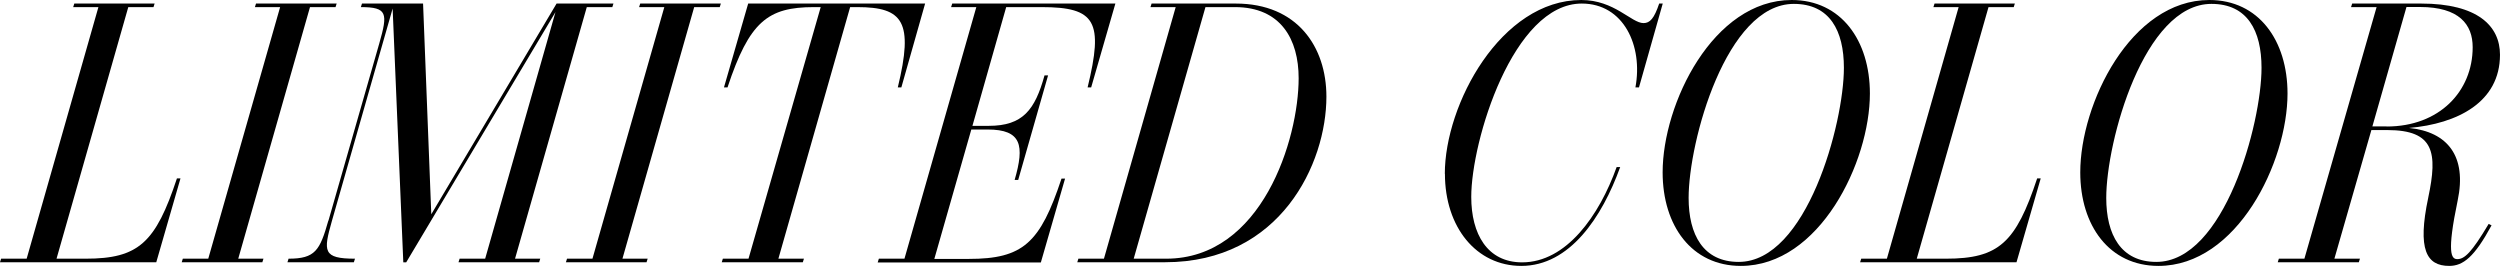
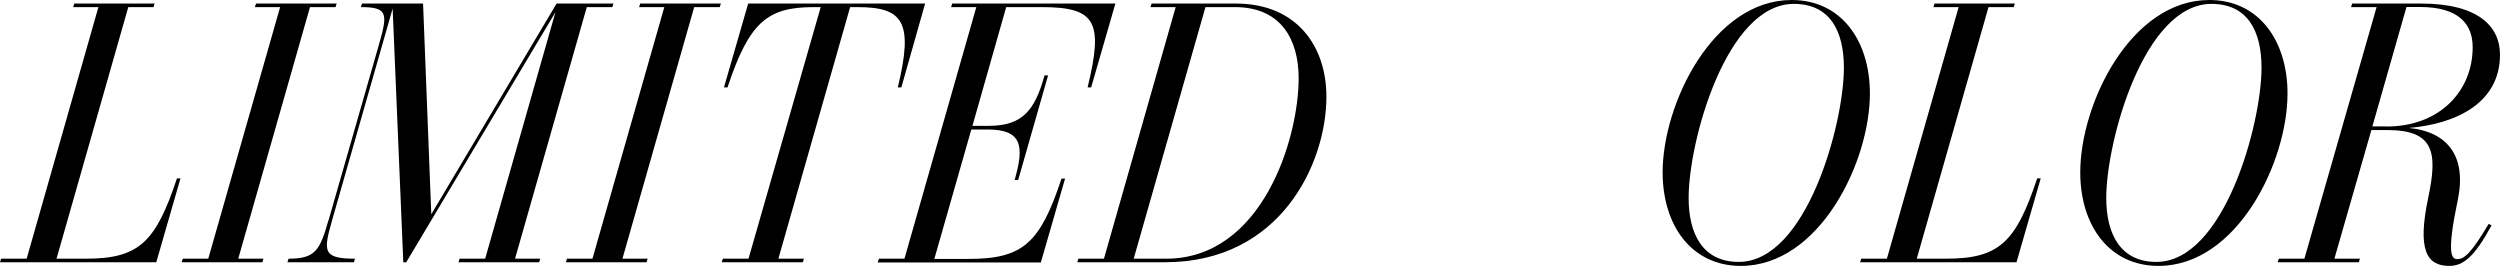
<svg xmlns="http://www.w3.org/2000/svg" id="_レイヤー_2" viewBox="0 0 225.08 23.93">
  <g id="img">
    <path d="M.1,23.29h2.3L8.86.64h-2.27l.1-.32h7.23l-.1.32h-2.27l-6.46,22.65h2.62c4.77,0,6.3-1.44,8.22-7.23h.32l-2.18,7.55H0l.1-.32Z" />
    <path d="M16.45,23.29h2.3L25.22.64h-2.27l.1-.32h7.26l-.1.32h-2.3l-6.46,22.65h2.27l-.1.32h-7.26l.1-.32Z" />
    <path d="M29.57,19.87l4.58-15.97c.77-2.69.74-3.26-1.66-3.26l.1-.32h5.5l.74,18.97L50.11.32h5.12l-.1.32h-2.3l-6.46,22.65h2.27l-.1.32h-7.26l.1-.32h2.3L50.01,1.09l-13.44,22.53h-.26l-.96-22.85-5.47,19.13c-.77,2.72-.83,3.39,2.08,3.39l-.1.32h-5.98l.1-.32c2.4,0,2.82-.74,3.58-3.42Z" />
    <path d="M51.04,23.29h2.3L59.81.64h-2.27l.1-.32h7.26l-.1.32h-2.3l-6.46,22.65h2.27l-.1.32h-7.26l.1-.32Z" />
    <path d="M65.09,23.29h2.3L73.89.64h-.61c-4.16,0-5.82,1.31-7.78,7.23h-.32l2.18-7.55h15.93l-2.14,7.55h-.32c1.44-5.92.48-7.23-3.65-7.23h-.64l-6.46,22.65h2.3l-.1.32h-7.3l.1-.32Z" />
-     <path d="M79.13,23.29h2.3L87.9.64h-2.27l.1-.32h14.69l-2.18,7.55h-.32c1.44-5.92.74-7.23-4.13-7.23h-3.2l-3.04,10.69h1.47c3.07,0,4.16-1.44,5.02-4.54h.32l-2.69,9.41h-.32c.9-3.1.64-4.54-2.43-4.54h-1.47l-3.33,11.65h3.1c4.9,0,6.43-1.44,8.35-7.23h.32l-2.18,7.55h-14.69l.1-.32Z" />
+     <path d="M79.13,23.29h2.3L87.9.64h-2.27l.1-.32h14.69l-2.18,7.55h-.32c1.44-5.92.74-7.23-4.13-7.23h-3.2l-3.04,10.69h1.47c3.07,0,4.16-1.44,5.02-4.54h.32l-2.69,9.41h-.32c.9-3.1.64-4.54-2.43-4.54h-1.47l-3.33,11.65h3.1c4.9,0,6.43-1.44,8.35-7.23h.32l-2.18,7.55h-14.69Z" />
    <path d="M97.09,23.29h2.3L105.85.64h-2.27l.1-.32h7.58c5.54,0,8.16,3.9,8.16,8.38,0,6.02-4.13,14.91-14.53,14.91h-7.9l.1-.32ZM104.99,23.29c8.64,0,11.93-10.78,11.93-16.25,0-3.49-1.6-6.4-5.73-6.4h-2.66l-6.46,22.65h2.91Z" />
-     <path d="M130.08,15.65c0-6.27,5.06-15.65,12.29-15.65,2.98,0,4.51,2.08,5.6,2.08.58,0,.96-.42,1.41-1.76h.32l-2.14,7.55h-.32c.7-3.74-1.06-7.55-4.83-7.55-6.18,0-9.95,12.35-9.95,17.41,0,3.33,1.44,5.89,4.58,5.89,3.97,0,6.94-4.19,8.51-8.58h.32c-1.63,4.51-4.54,8.9-8.9,8.9-4.06,0-6.88-3.49-6.88-8.29Z" />
    <path d="M149.69,15.52c0-6.18,4.54-15.52,11.62-15.52,4.45,0,7.04,3.65,7.04,8.42,0,6.17-4.54,15.52-11.62,15.52-4.42,0-7.04-3.62-7.04-8.42ZM166.01,6.11c0-3.36-1.28-5.76-4.51-5.76-6.08,0-9.47,12.38-9.47,17.47,0,3.3,1.31,5.76,4.51,5.76,6.11,0,9.47-12.45,9.47-17.47Z" />
    <path d="M167.58,23.29h2.3l6.46-22.65h-2.27l.1-.32h7.23l-.1.32h-2.27l-6.46,22.65h2.62c4.77,0,6.3-1.44,8.22-7.23h.32l-2.18,7.55h-14.08l.1-.32Z" />
    <path d="M187.29,15.52c0-6.18,4.54-15.52,11.62-15.52,4.45,0,7.04,3.65,7.04,8.42,0,6.17-4.54,15.52-11.62,15.52-4.42,0-7.04-3.62-7.04-8.42ZM203.61,6.11c0-3.36-1.28-5.76-4.51-5.76-6.08,0-9.47,12.38-9.47,17.47,0,3.3,1.31,5.76,4.51,5.76,6.11,0,9.47-12.45,9.47-17.47Z" />
    <path d="M218.62,17.79c.86-4.06.54-6.08-3.68-6.08h-1.44l-3.33,11.58h2.3l-.1.32h-7.3l.1-.32h2.3l6.5-22.65h-2.3l.1-.32h6.21c5.09,0,7.1,2.02,7.1,4.61,0,4.26-3.81,6.21-8.19,6.59,3.49.35,5.22,2.56,4.38,6.53-.99,4.74-.58,5.28-.03,5.28.64,0,1.28-.58,2.82-3.17l.26.13c-1.54,2.85-2.56,3.65-3.81,3.65-2.05,0-2.88-1.47-1.89-6.14ZM214.88,11.39c4.74,0,7.74-3.17,7.74-7.14,0-2.05-1.22-3.62-4.74-3.62h-1.22l-3.07,10.75h1.28Z" />
  </g>
</svg>